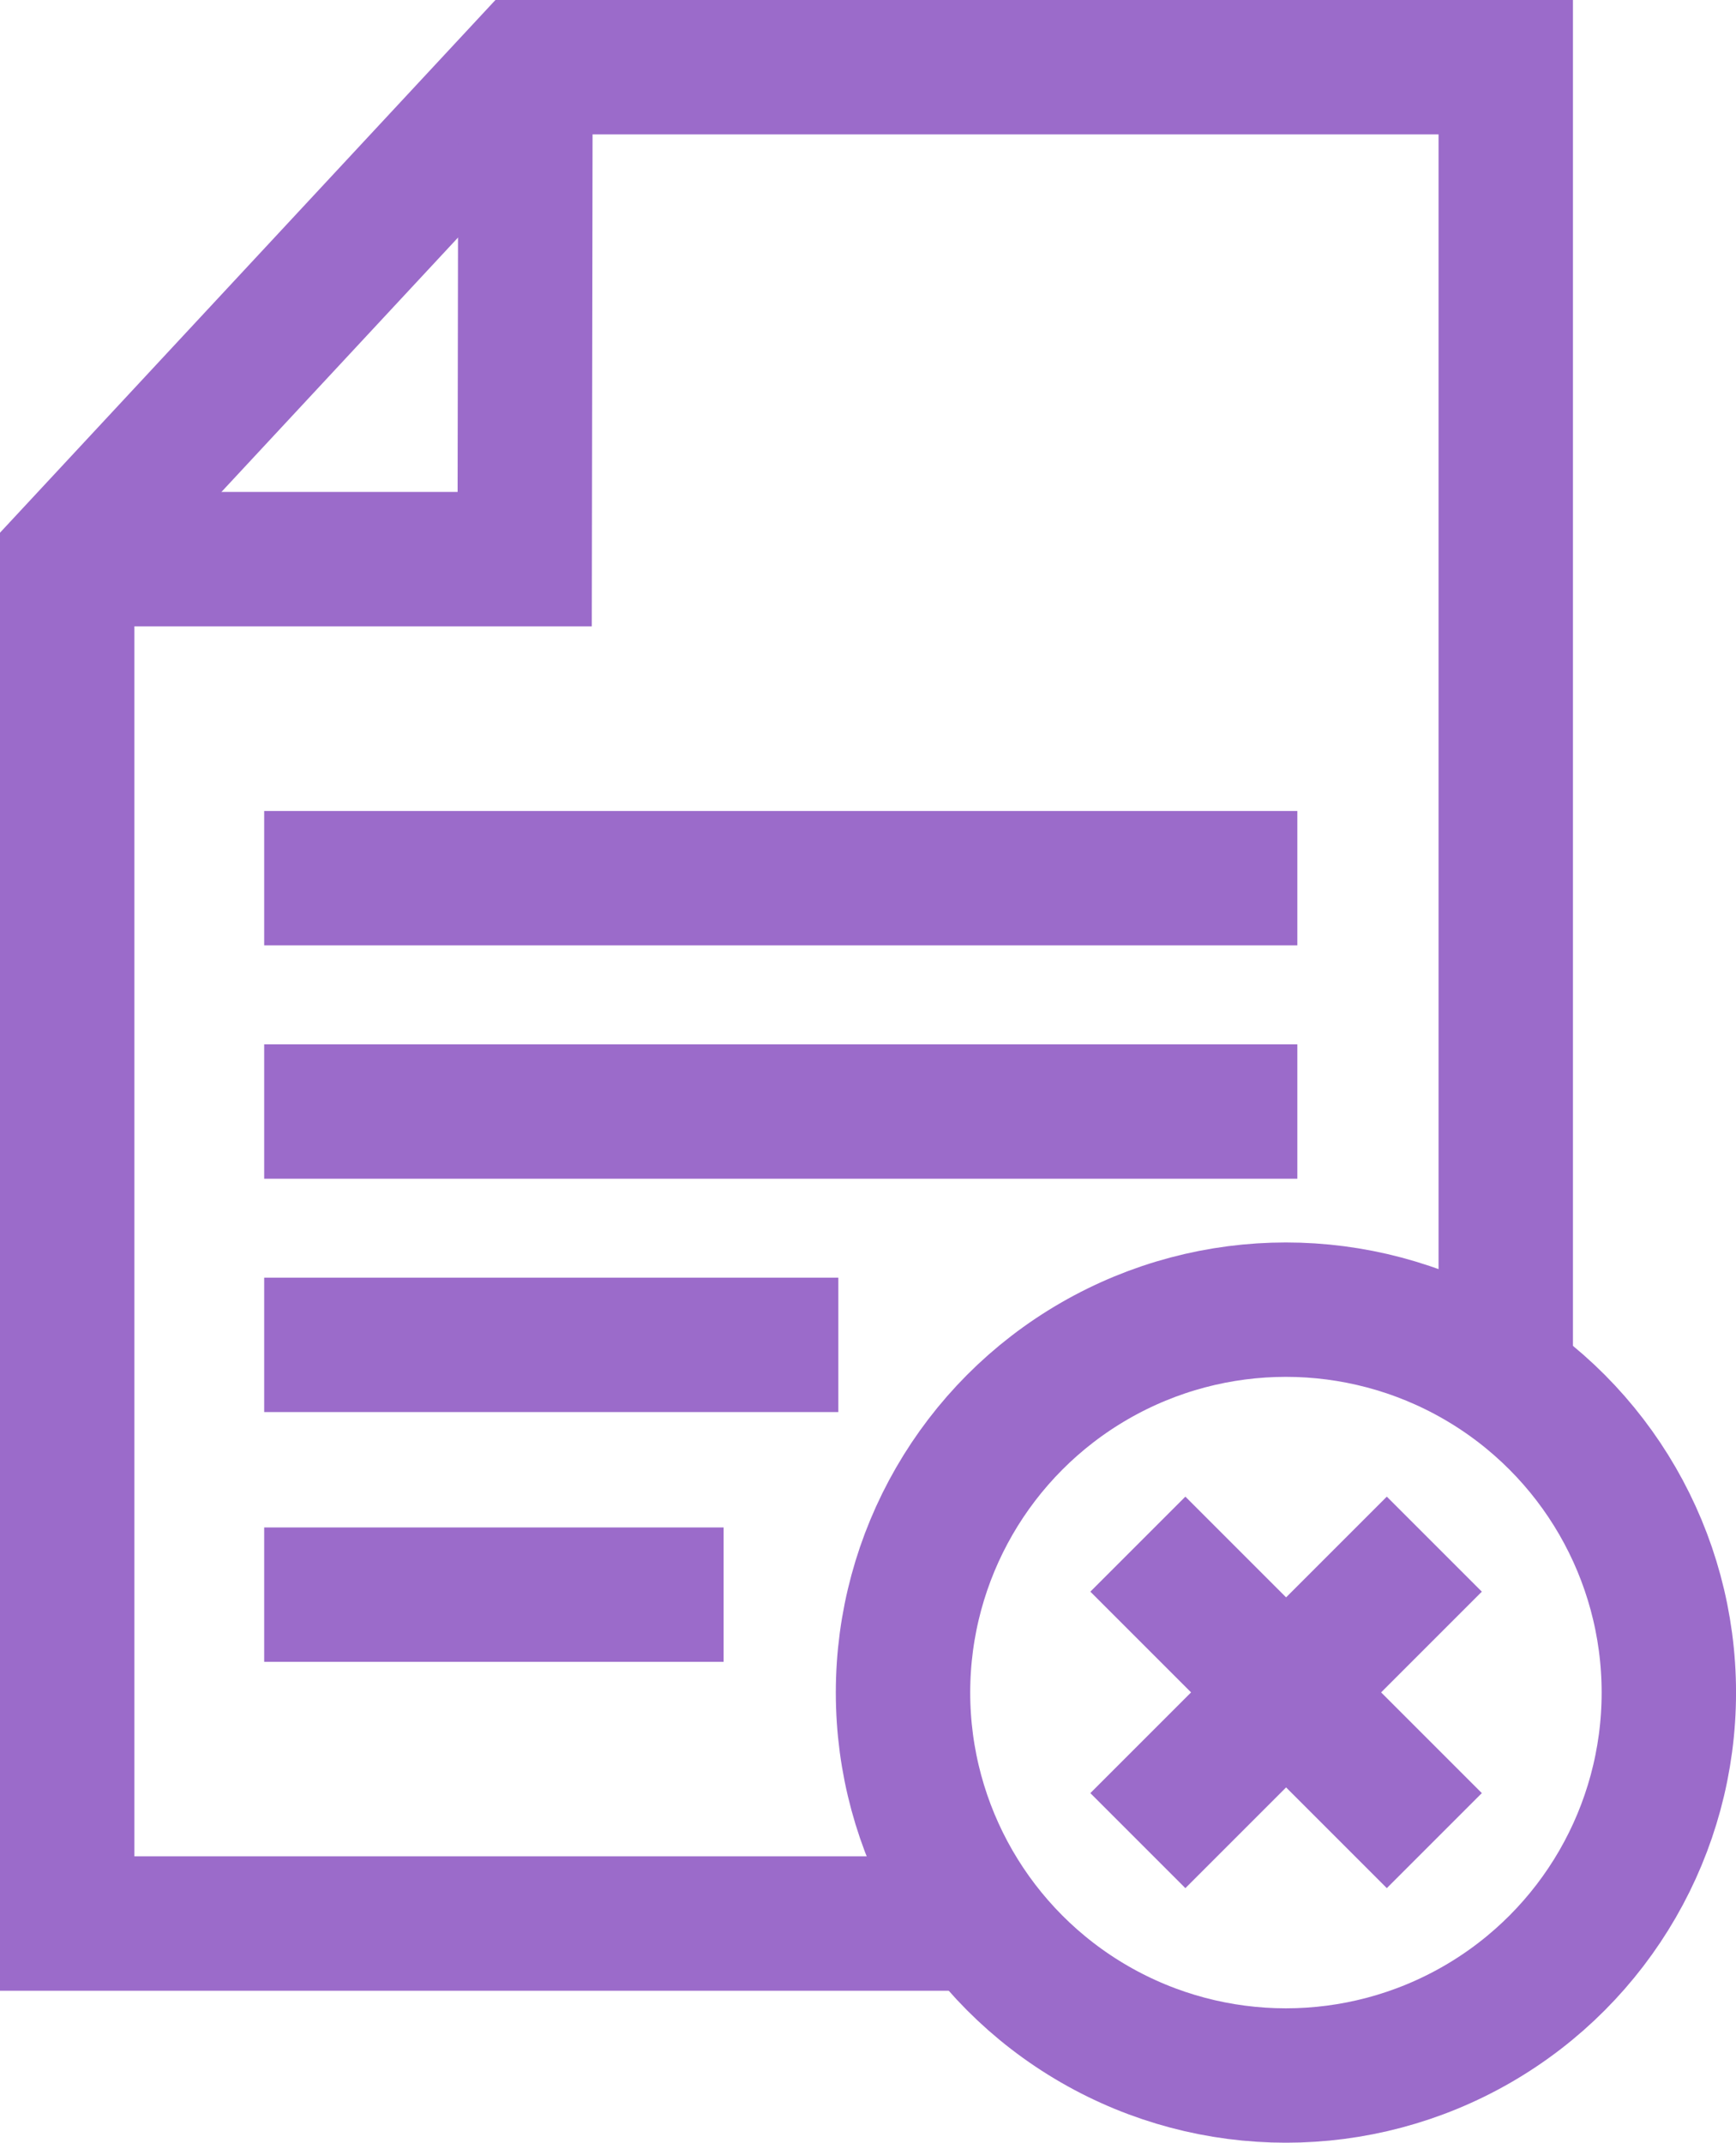
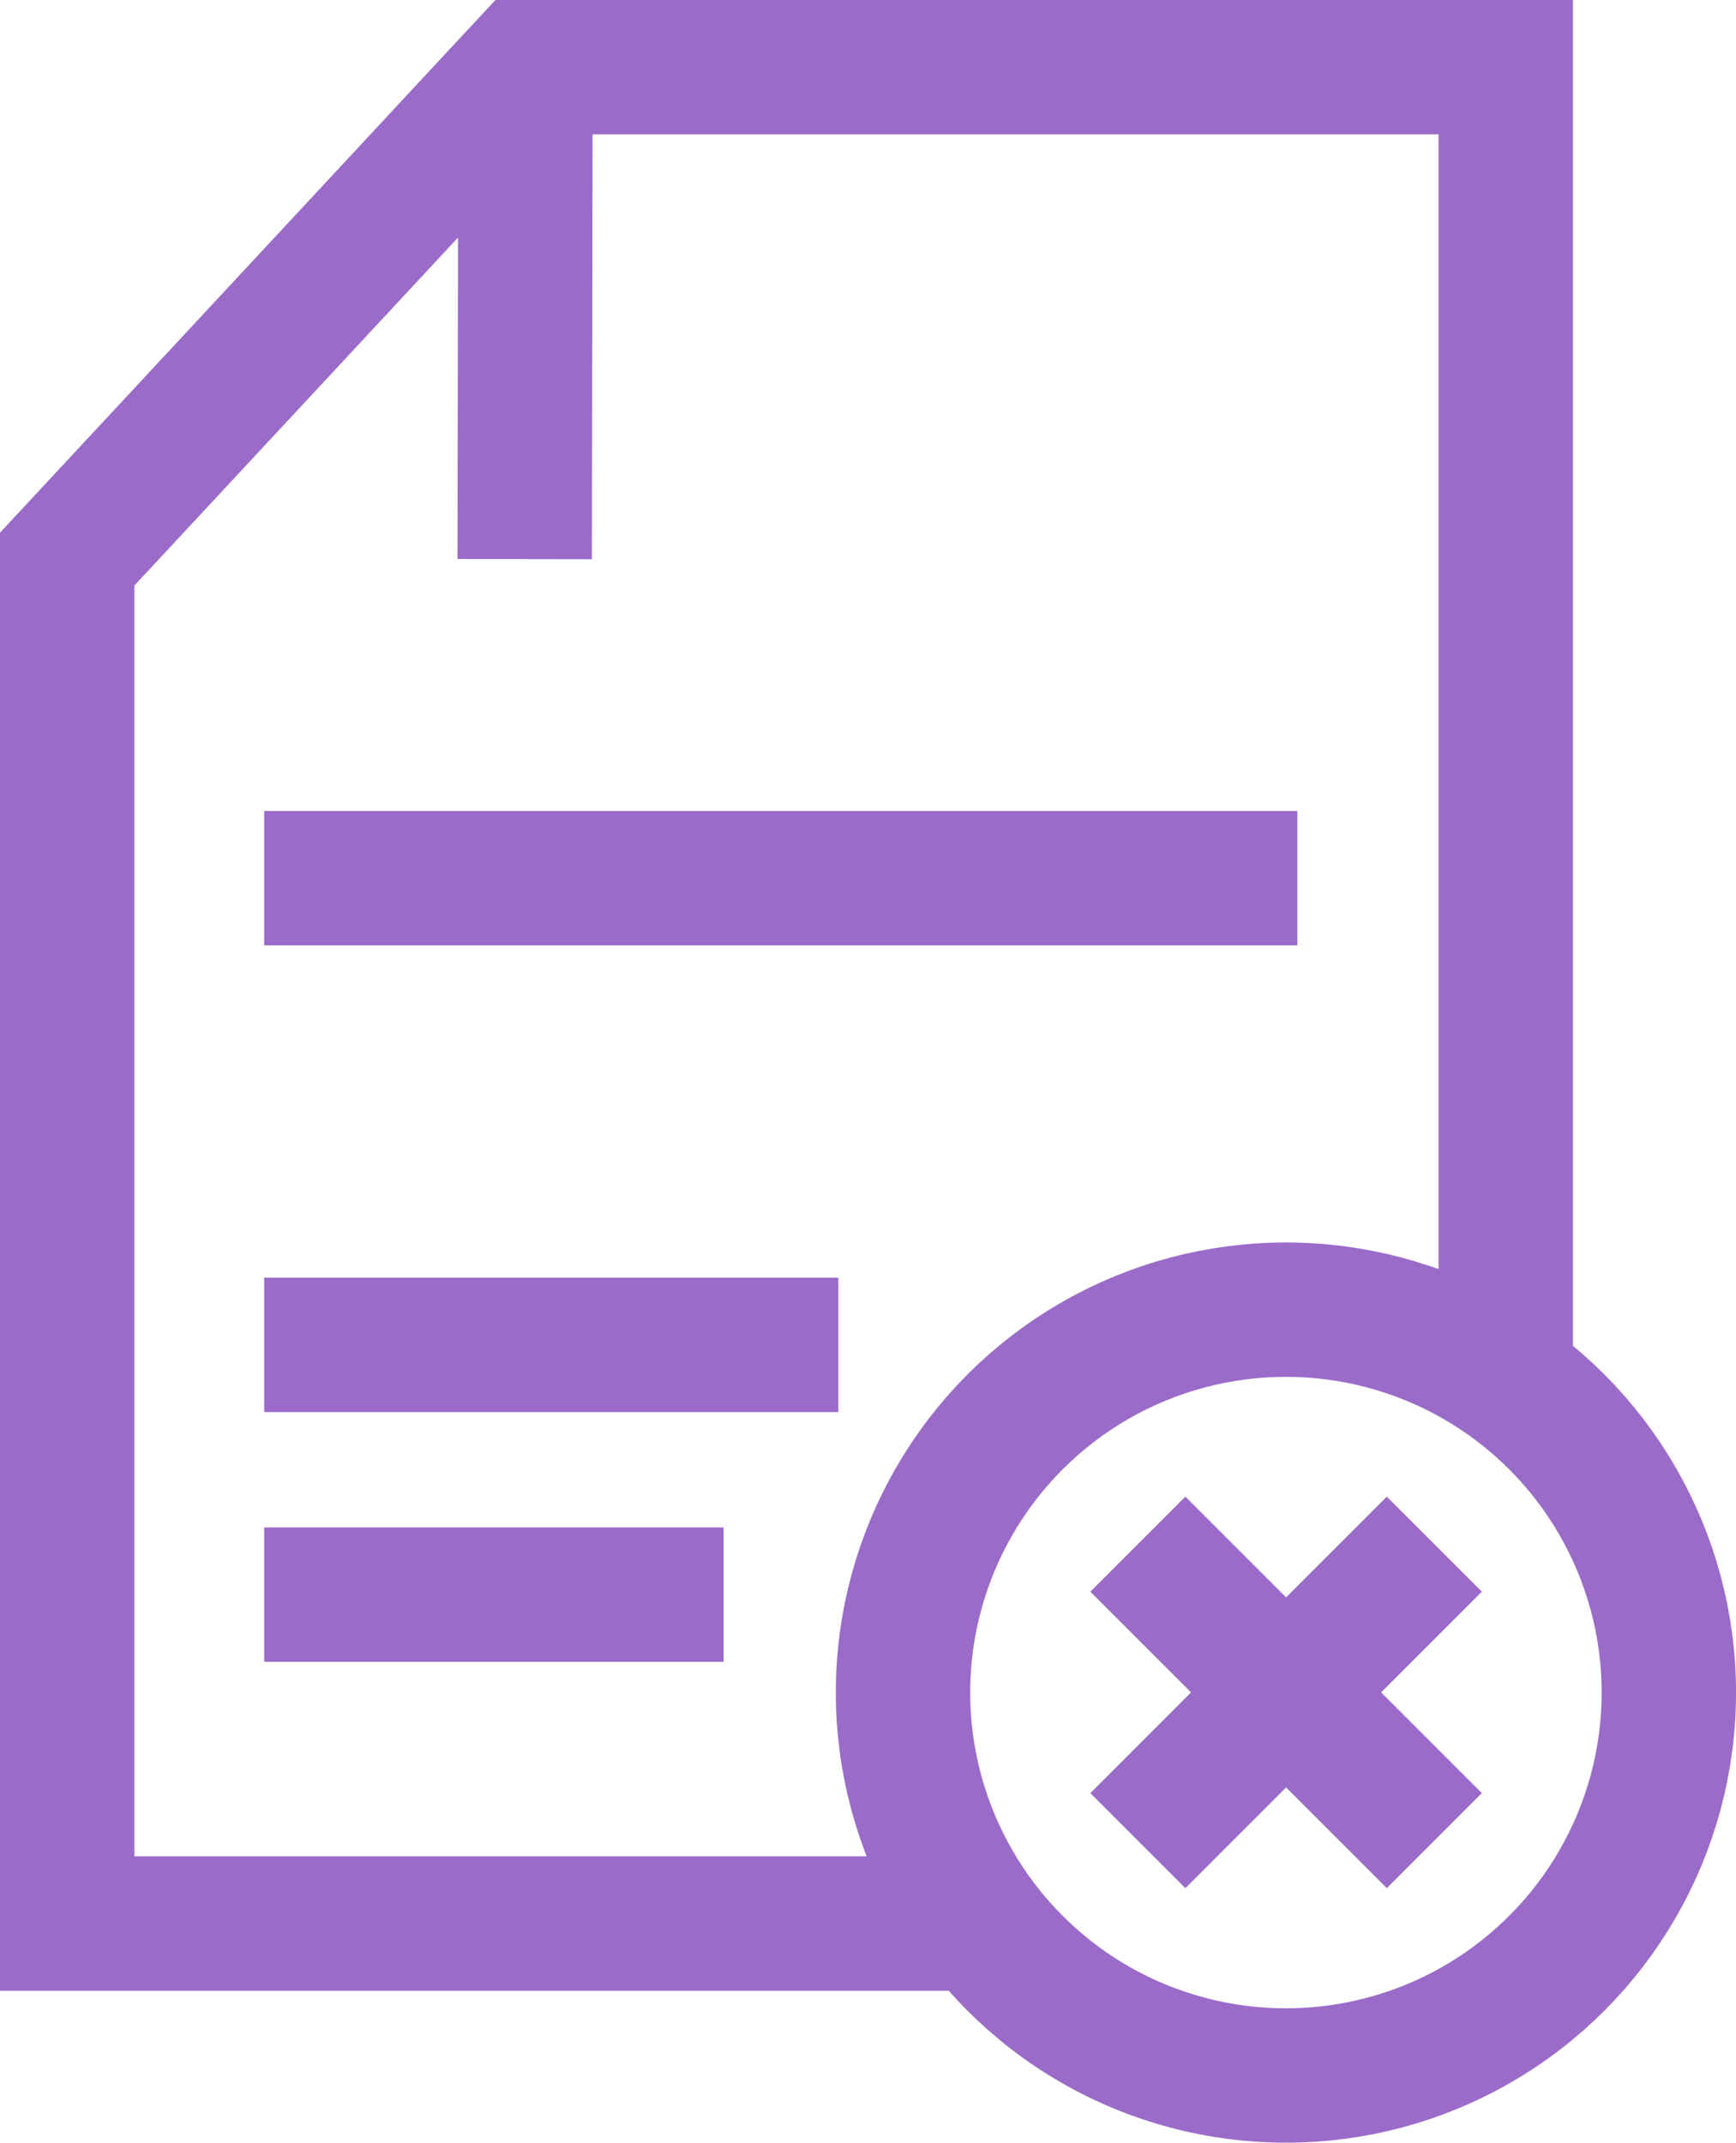
<svg xmlns="http://www.w3.org/2000/svg" width="51.67" height="63.772" viewBox="0 0 51.67 63.772">
  <g id="check" transform="translate(-9.06 -3.75)">
    <path id="Path_17" data-name="Path 17" d="M37.724,61H11.06V20.391L24.677,5.75h29.2V44.084" fill="none" stroke="#9b6bca" stroke-width="4" />
-     <path id="Path_18" data-name="Path 18" d="M24.7,5.75l-.023,14.641H11.06" fill="none" stroke="#9b6bca" stroke-width="4" />
+     <path id="Path_18" data-name="Path 18" d="M24.7,5.75l-.023,14.641" fill="none" stroke="#9b6bca" stroke-width="4" />
    <line id="Line_1" data-name="Line 1" x2="13.674" transform="translate(16.923 51.211)" fill="none" stroke="#9b6bca" stroke-width="4" />
    <line id="Line_2" data-name="Line 2" x2="17.089" transform="translate(16.923 43.777)" fill="none" stroke="#9b6bca" stroke-width="4" />
-     <line id="Line_3" data-name="Line 3" x2="30.751" transform="translate(16.923 36.832)" fill="none" stroke="#9b6bca" stroke-width="4" />
    <line id="Line_4" data-name="Line 4" x2="30.751" transform="translate(16.923 29.887)" fill="none" stroke="#9b6bca" stroke-width="4" />
    <circle id="Ellipse_4" data-name="Ellipse 4" cx="11.397" cy="11.397" r="11.397" transform="translate(35.937 42.729)" fill="none" stroke="#9b6bca" stroke-linecap="round" stroke-width="4" />
    <line id="Line_5" data-name="Line 5" x2="8.824" y2="8.824" transform="translate(42.927 49.708)" fill="none" stroke="#9b6bca" stroke-width="4" />
    <line id="Line_6" data-name="Line 6" y1="8.824" x2="8.824" transform="translate(42.927 49.708)" fill="none" stroke="#9b6bca" stroke-width="4" />
  </g>
</svg>